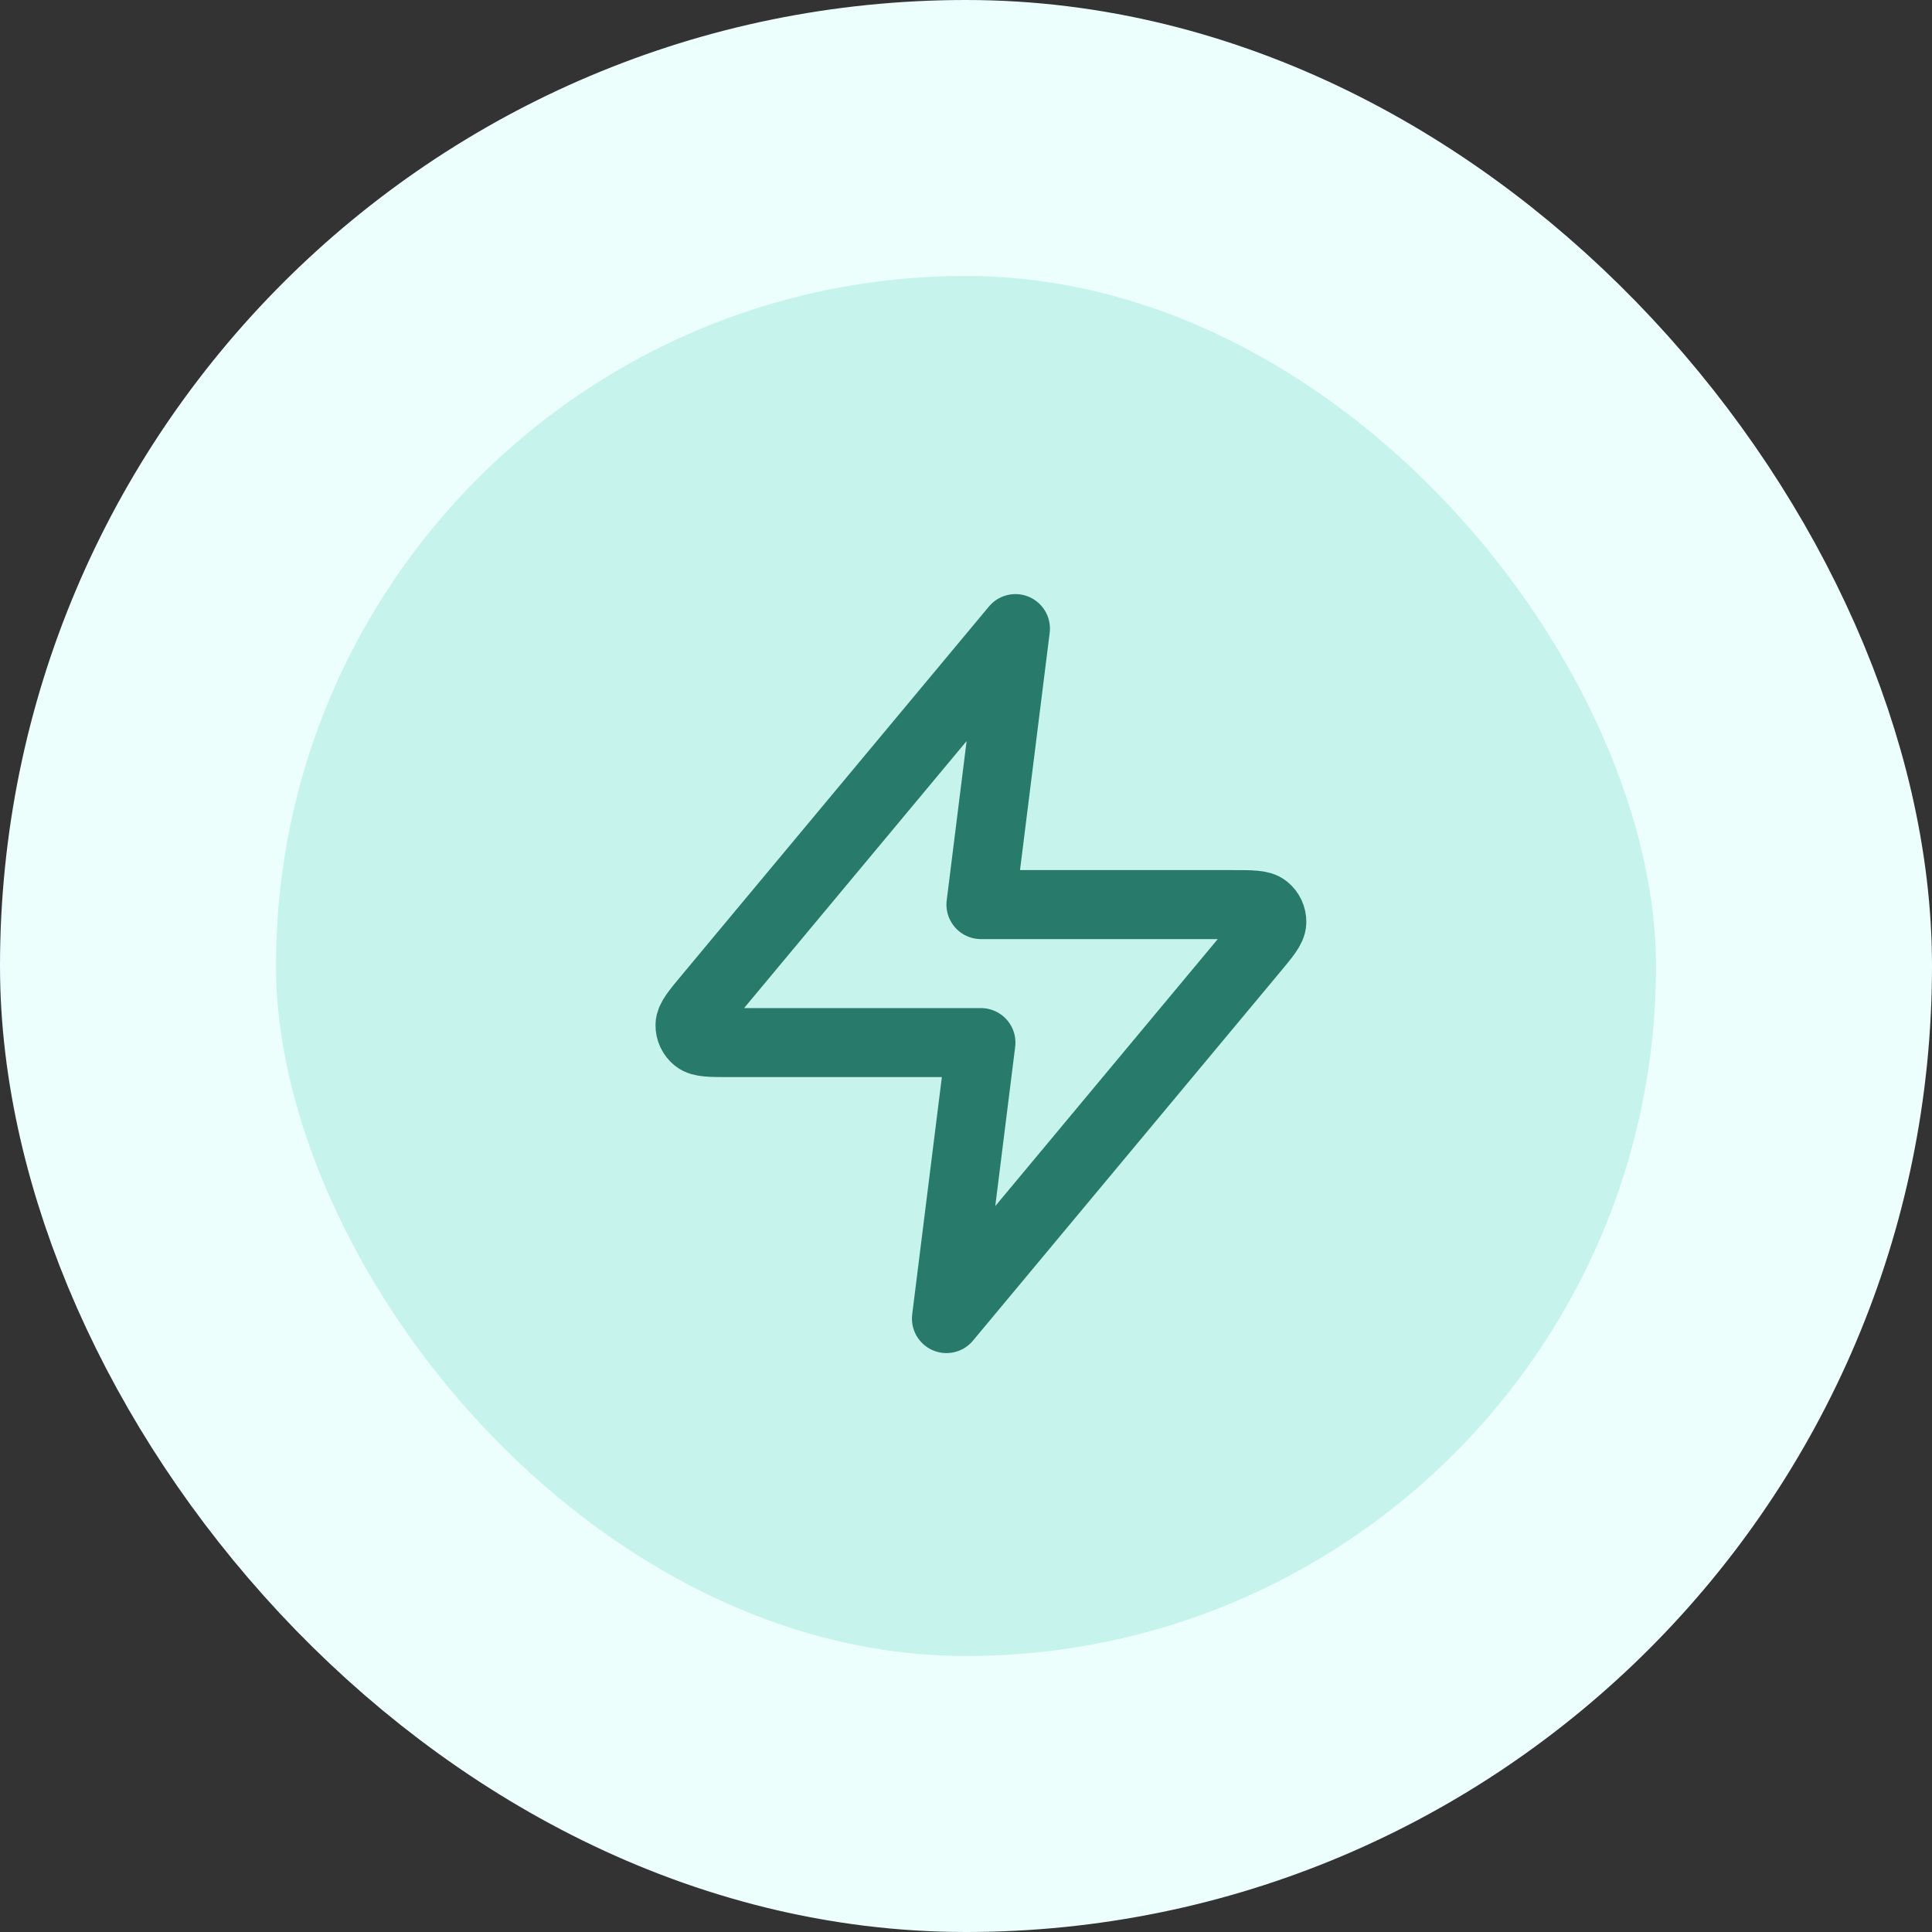
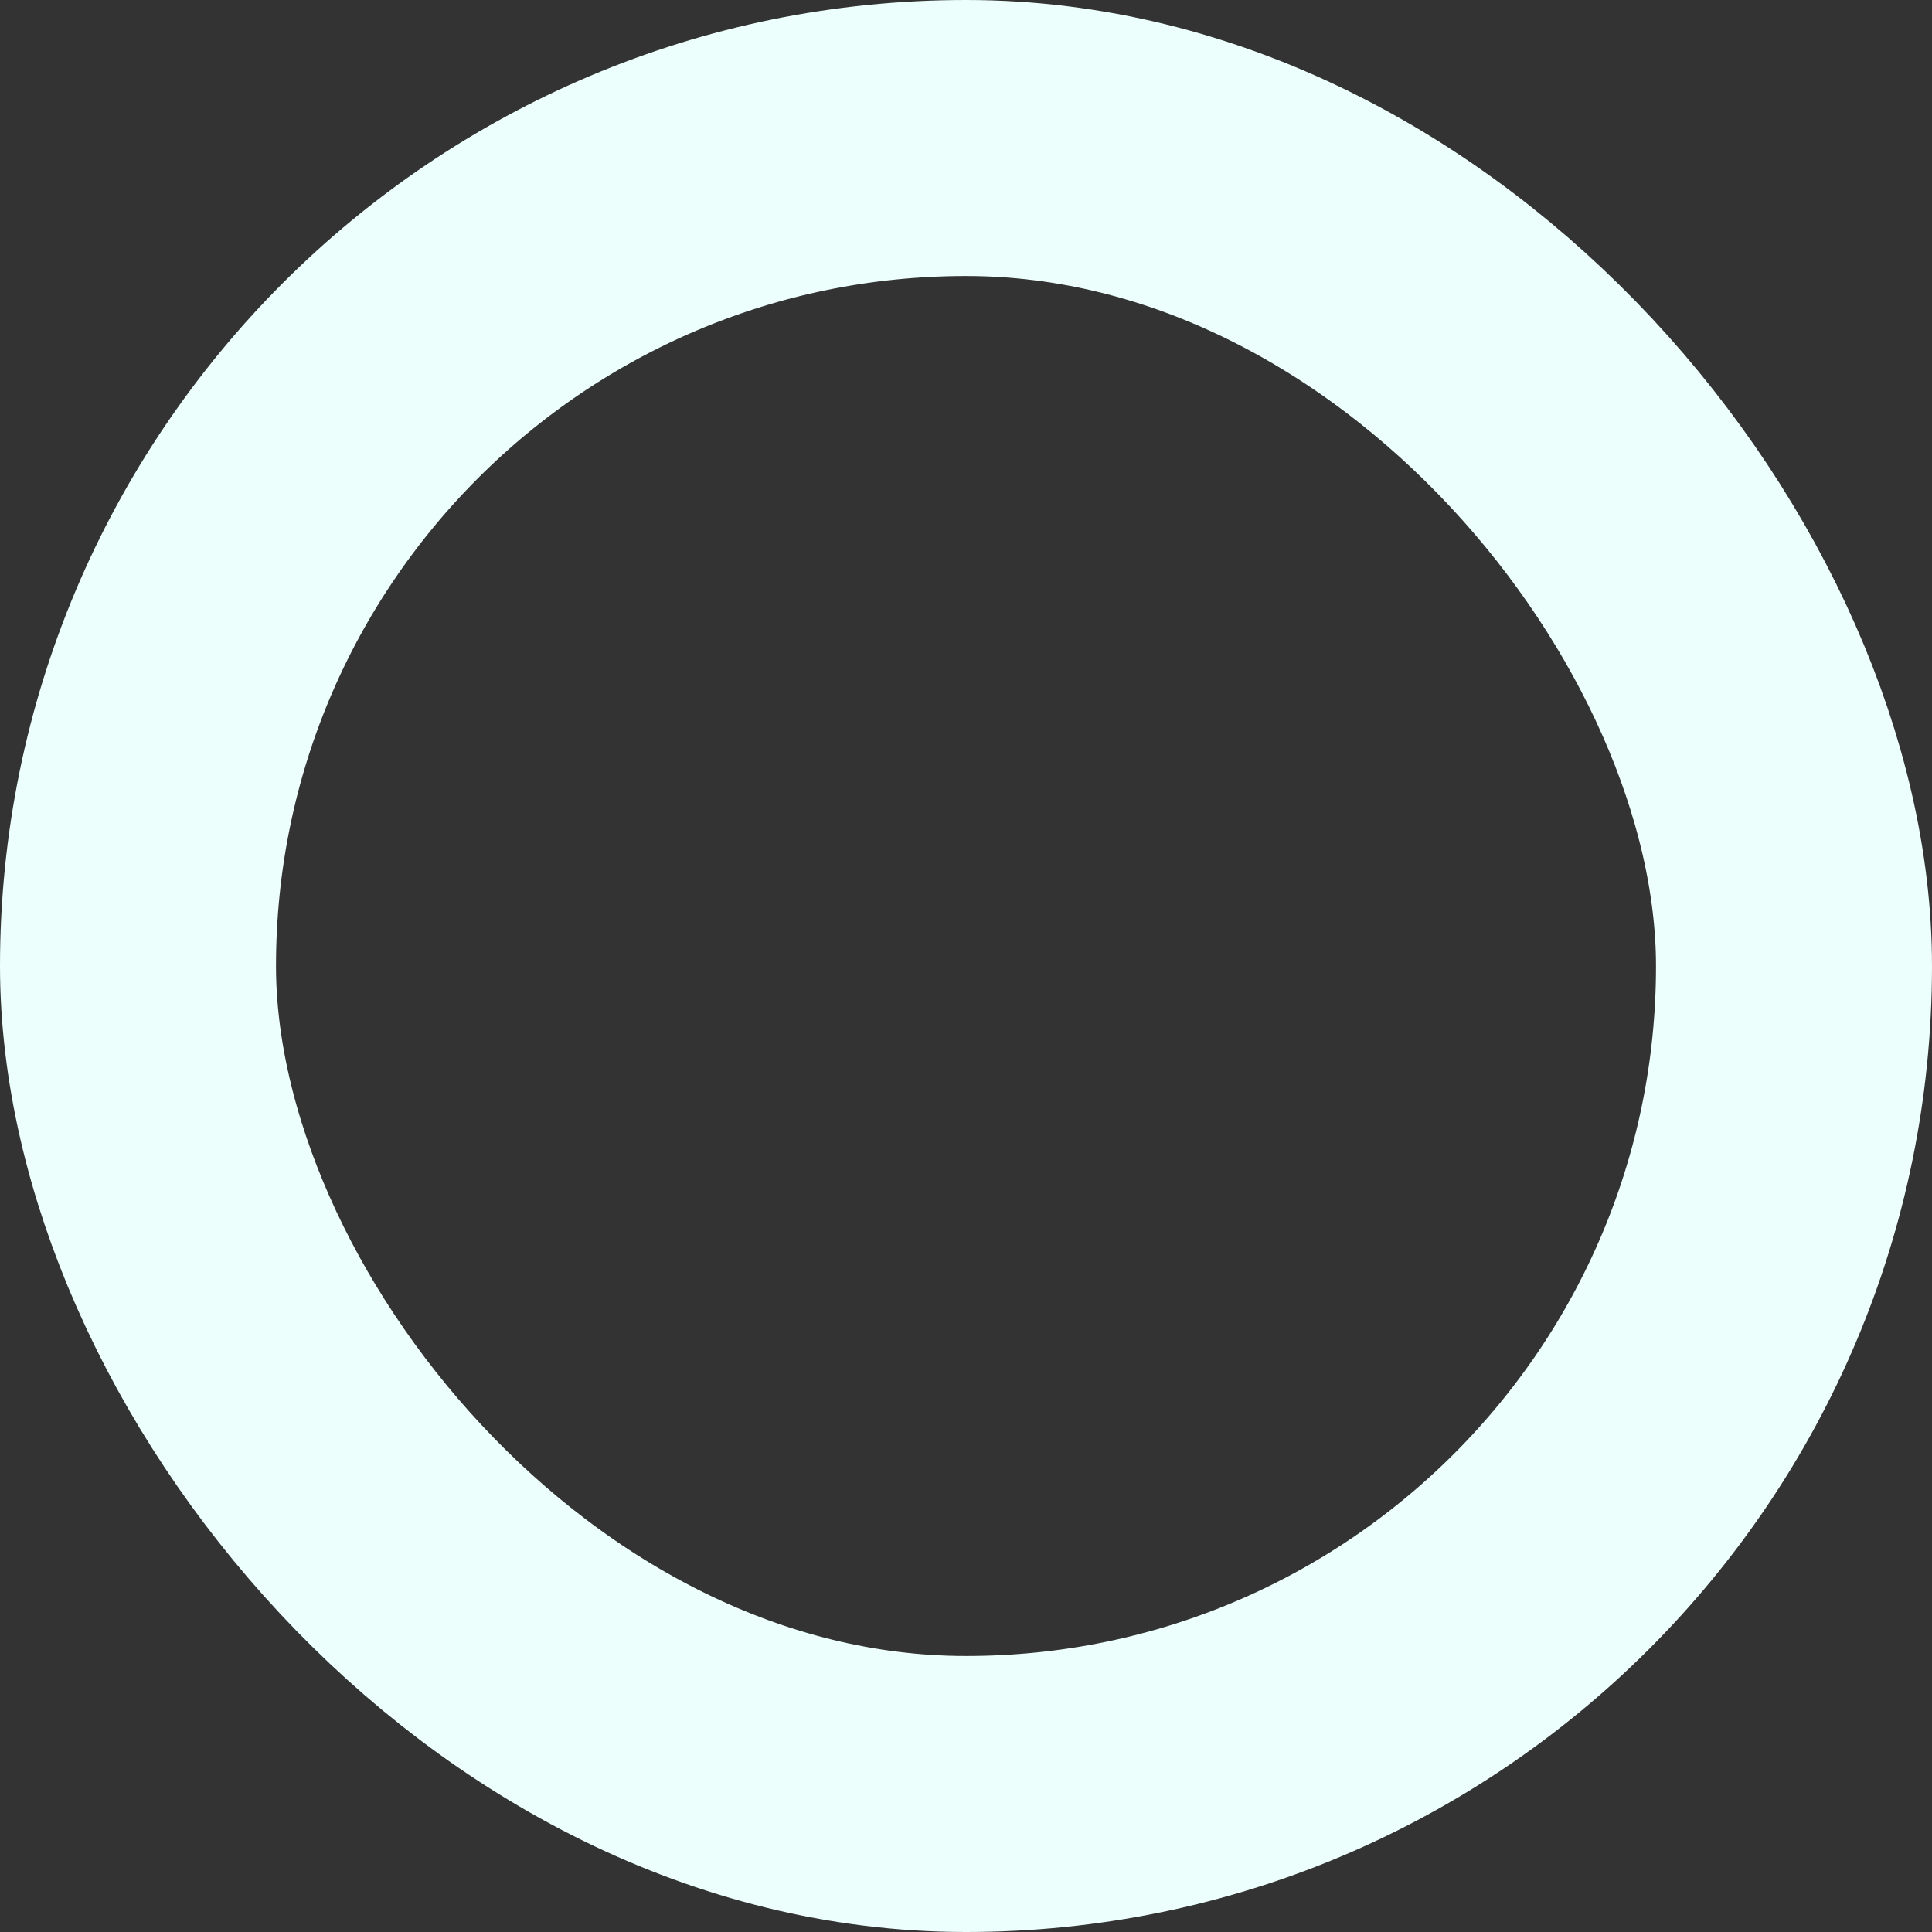
<svg xmlns="http://www.w3.org/2000/svg" width="56" height="56" viewBox="0 0 56 56" fill="none">
  <rect x="0" y="0" width="56" height="56" fill="#333333" stroke="none" />
-   <rect x="4" y="4" width="48" height="48" rx="24" fill="#C6F4EC" />
  <rect x="4" y="4" width="48" height="48" rx="24" stroke="#ECFFFC" stroke-width="8" />
-   <path d="M29.433 18.22L20.526 28.908C20.177 29.326 20.003 29.536 20 29.712C19.998 29.866 20.066 30.012 20.186 30.109C20.323 30.22 20.596 30.22 21.14 30.22H28.433L27.433 38.22L36.339 27.532C36.688 27.113 36.862 26.904 36.865 26.727C36.867 26.574 36.799 26.428 36.679 26.331C36.542 26.22 36.269 26.22 35.724 26.22H28.433L29.433 18.22Z" stroke="#287A6B" stroke-width="2" stroke-linecap="round" stroke-linejoin="round" />
</svg>